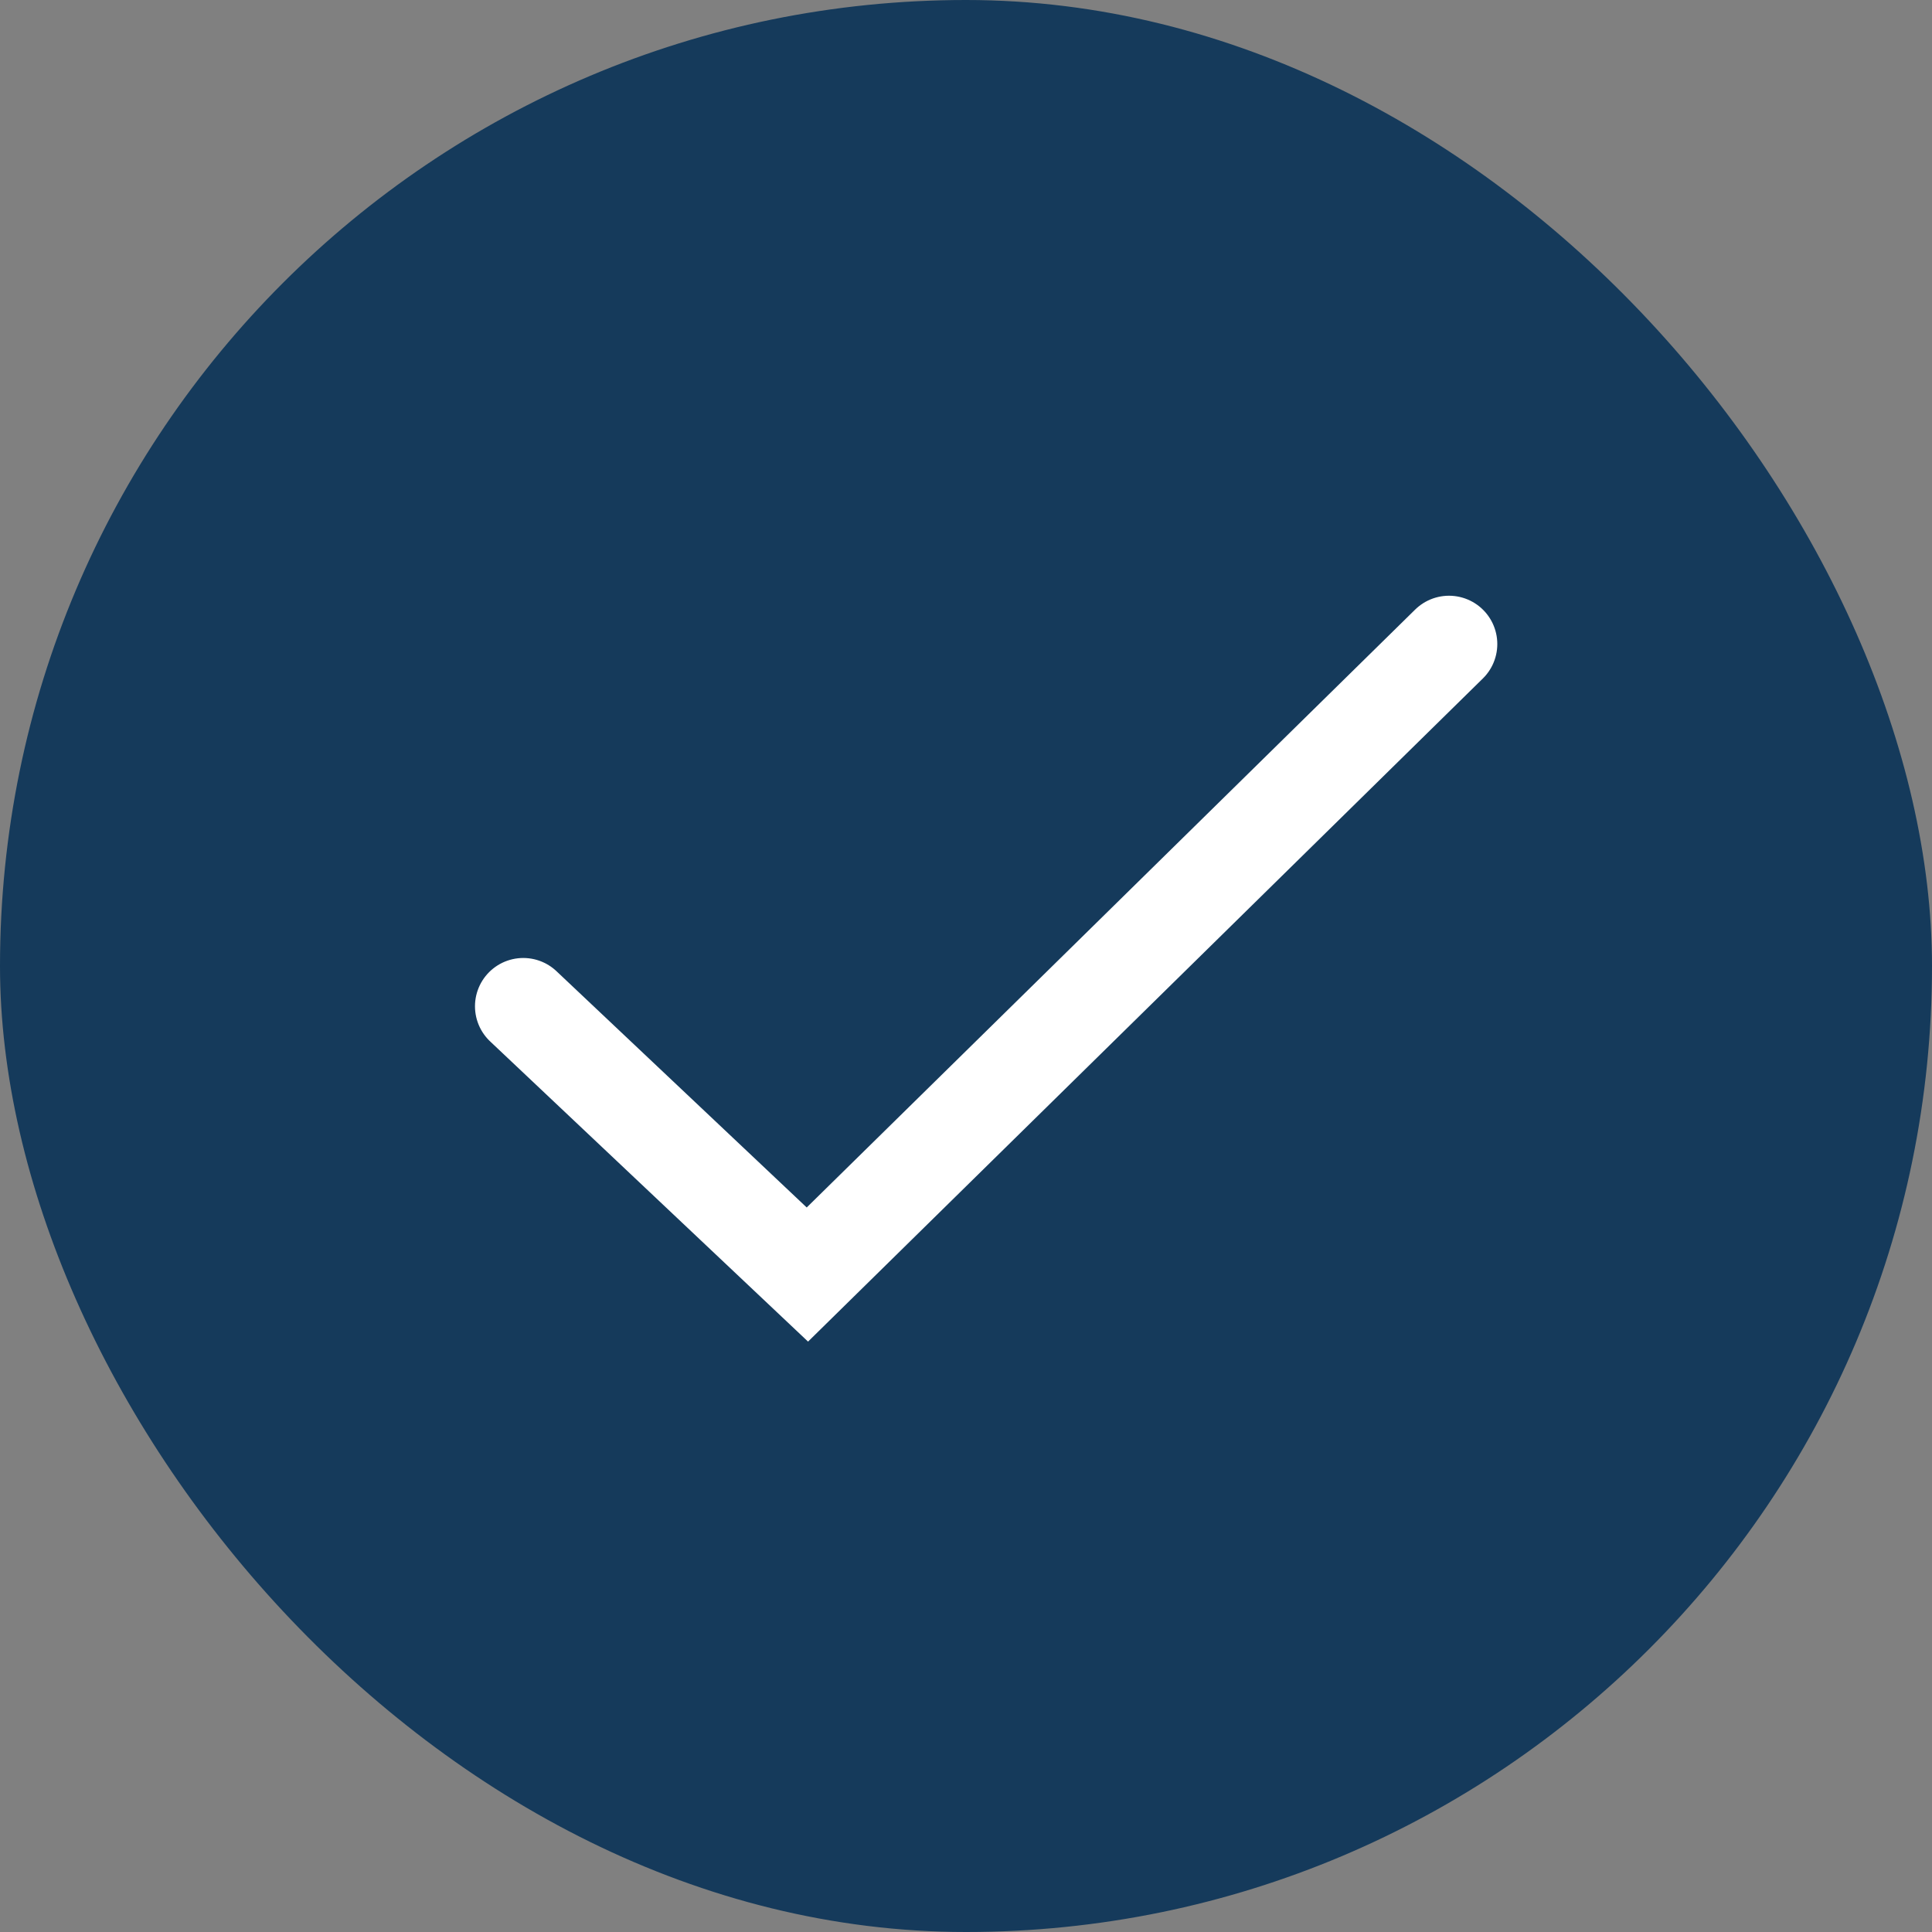
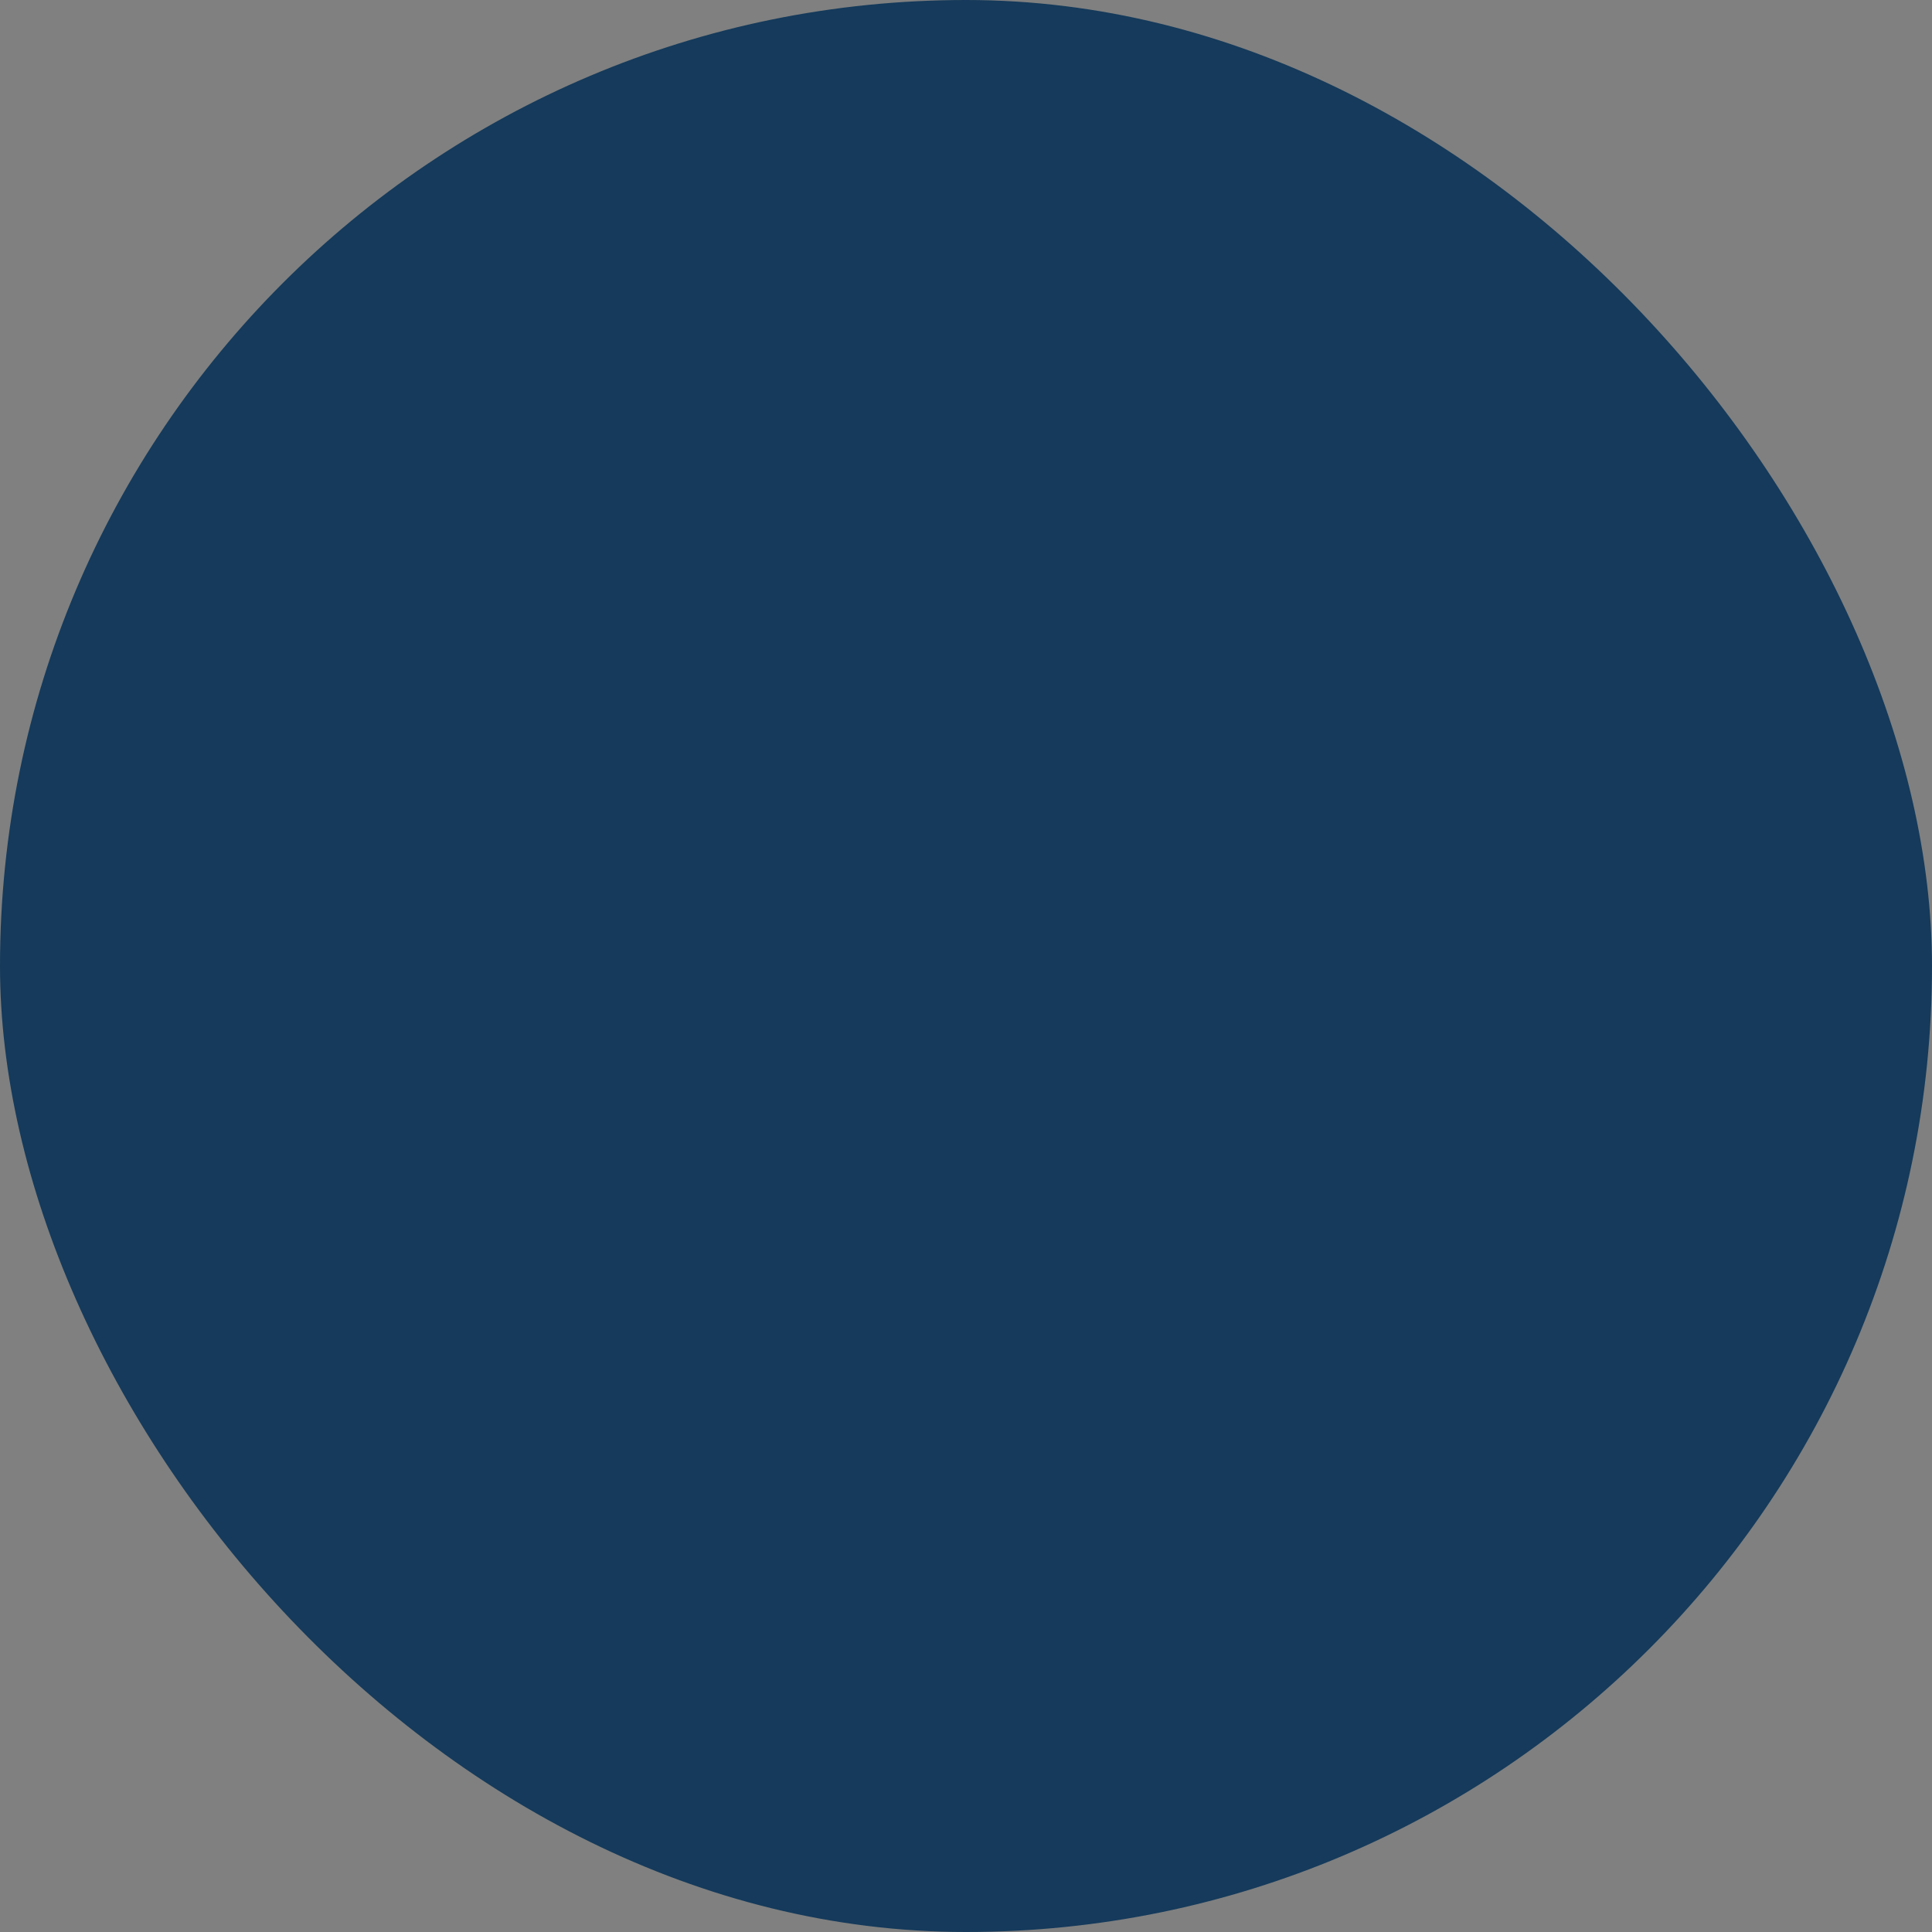
<svg xmlns="http://www.w3.org/2000/svg" width="20" height="20" viewBox="0 0 20 20" fill="none">
  <rect x="0" y="0" width="20" height="20" fill="#808080" stroke="none" />
  <rect width="20" height="20" rx="10" fill="#153A5B" />
-   <path d="M5.417 10.417L8.358 13.194L15 6.667" stroke="white" stroke-linecap="round" />
</svg>